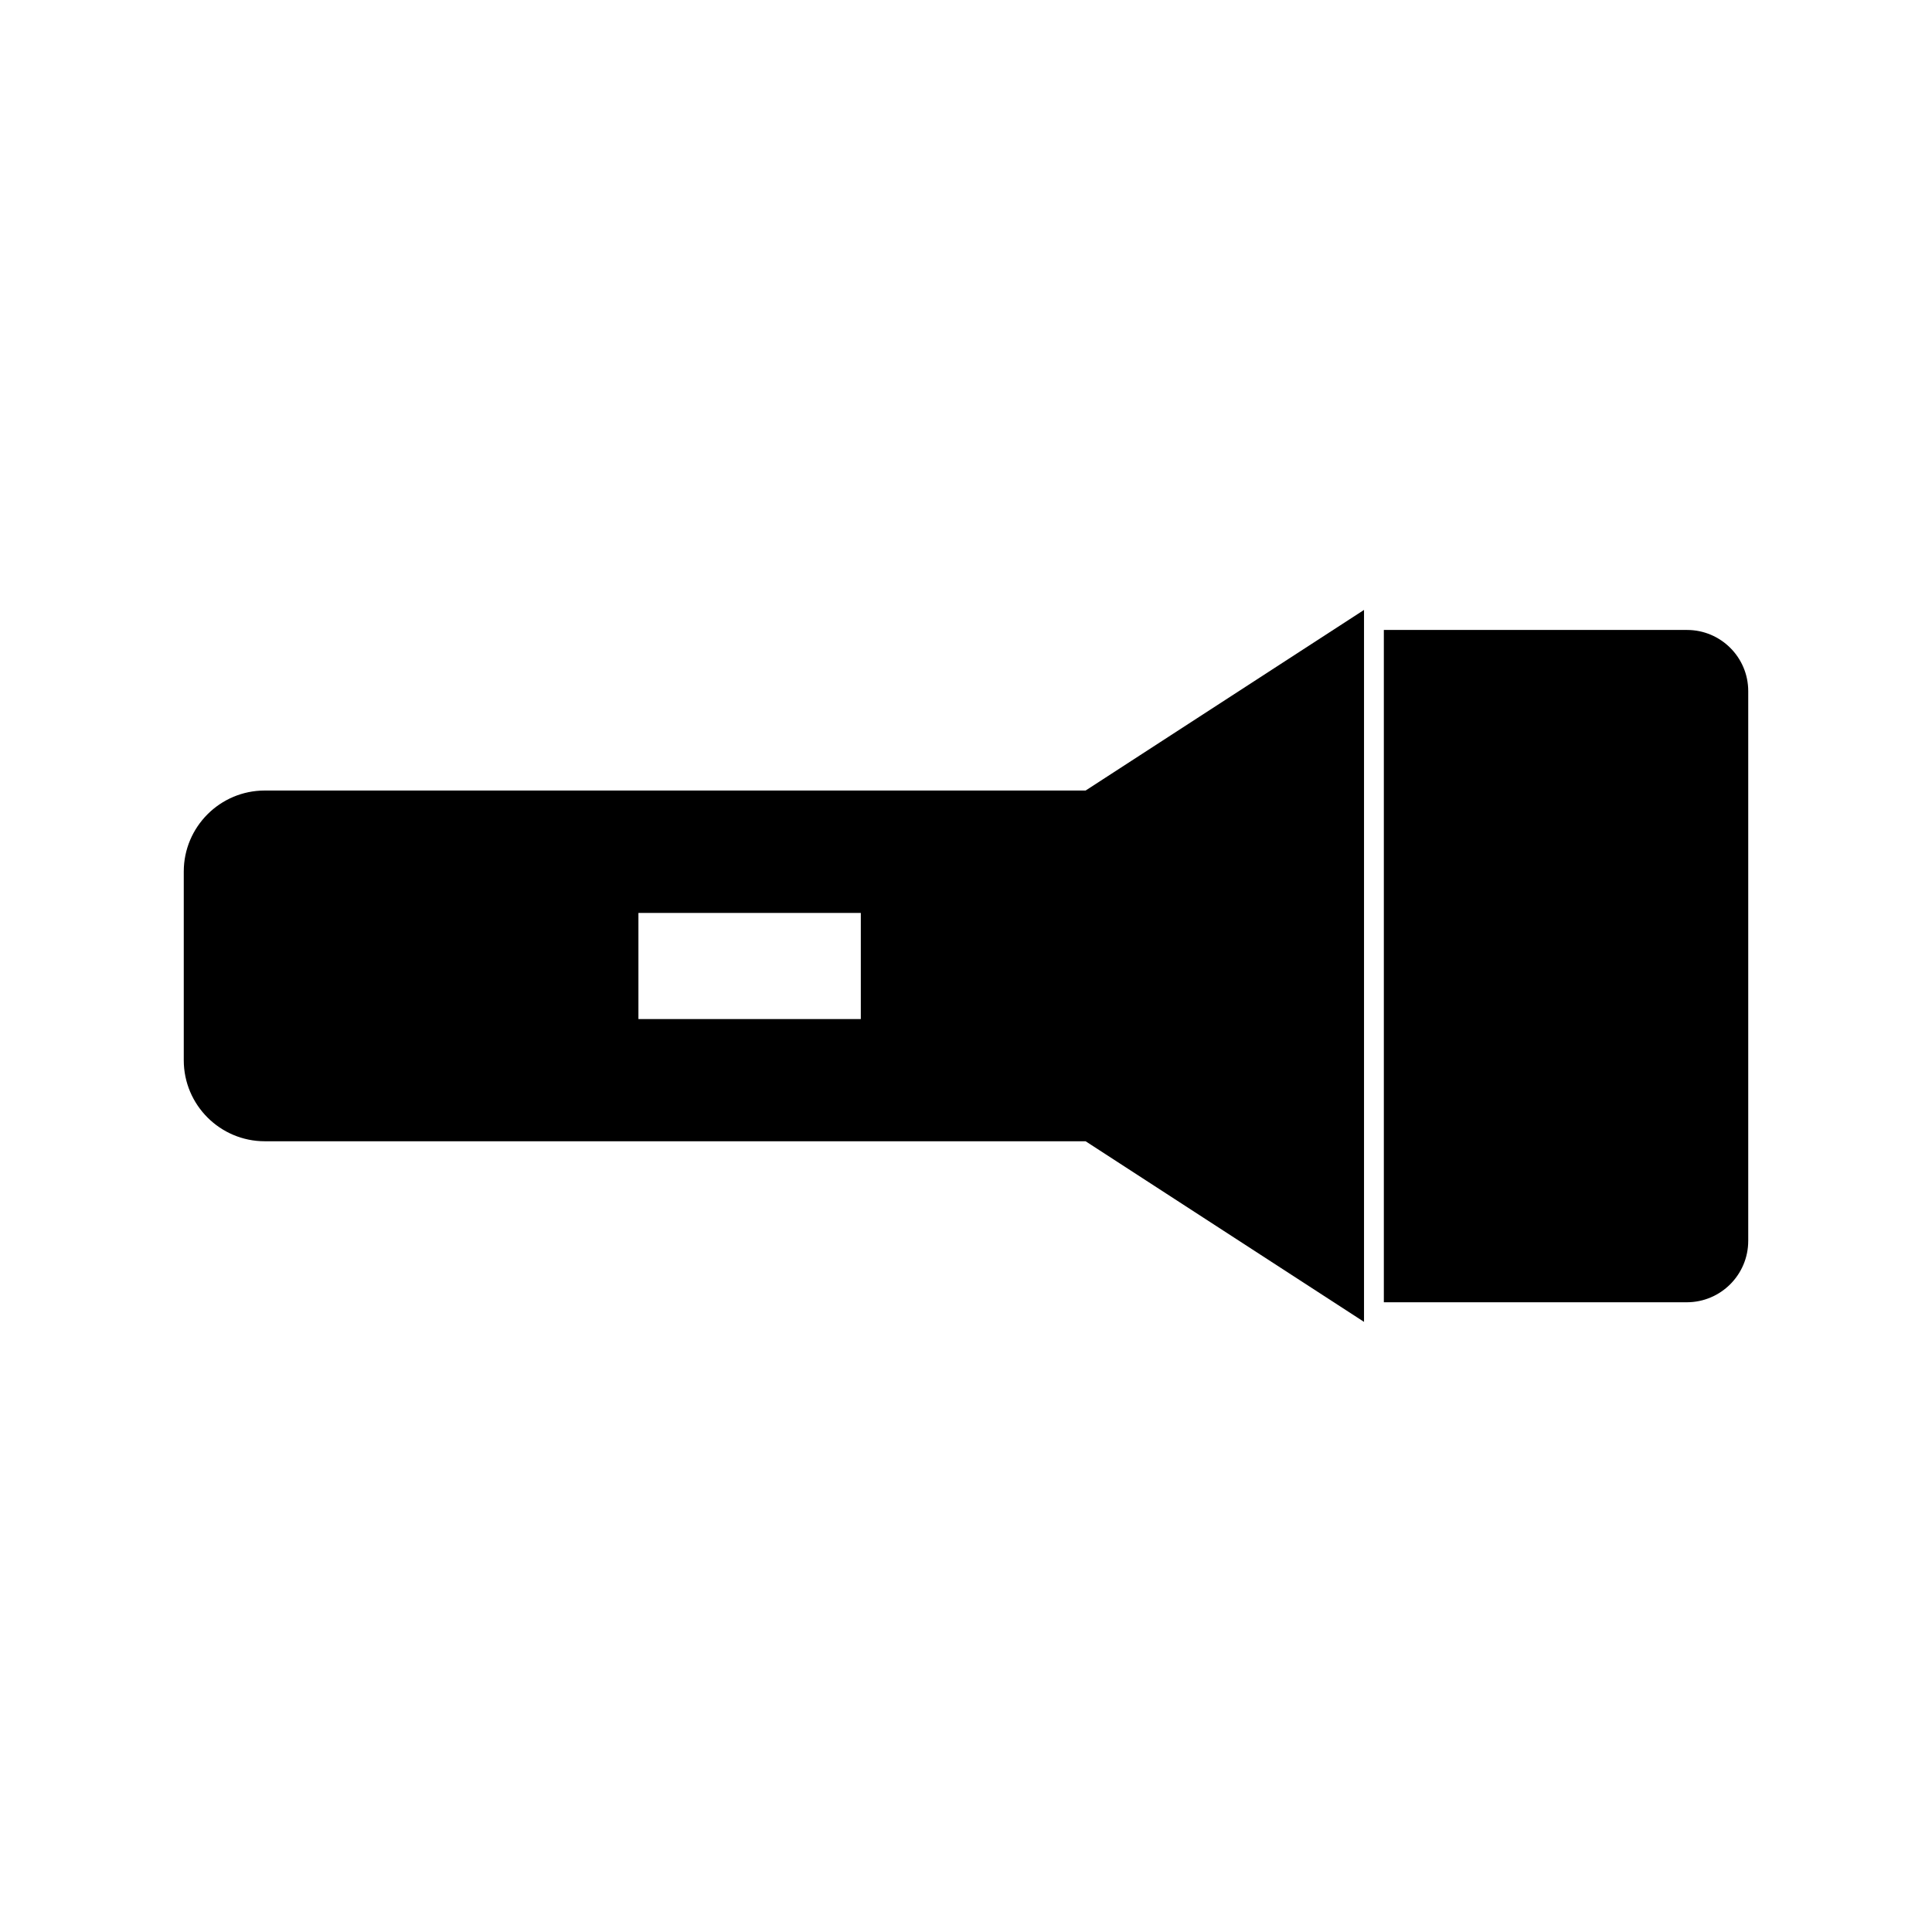
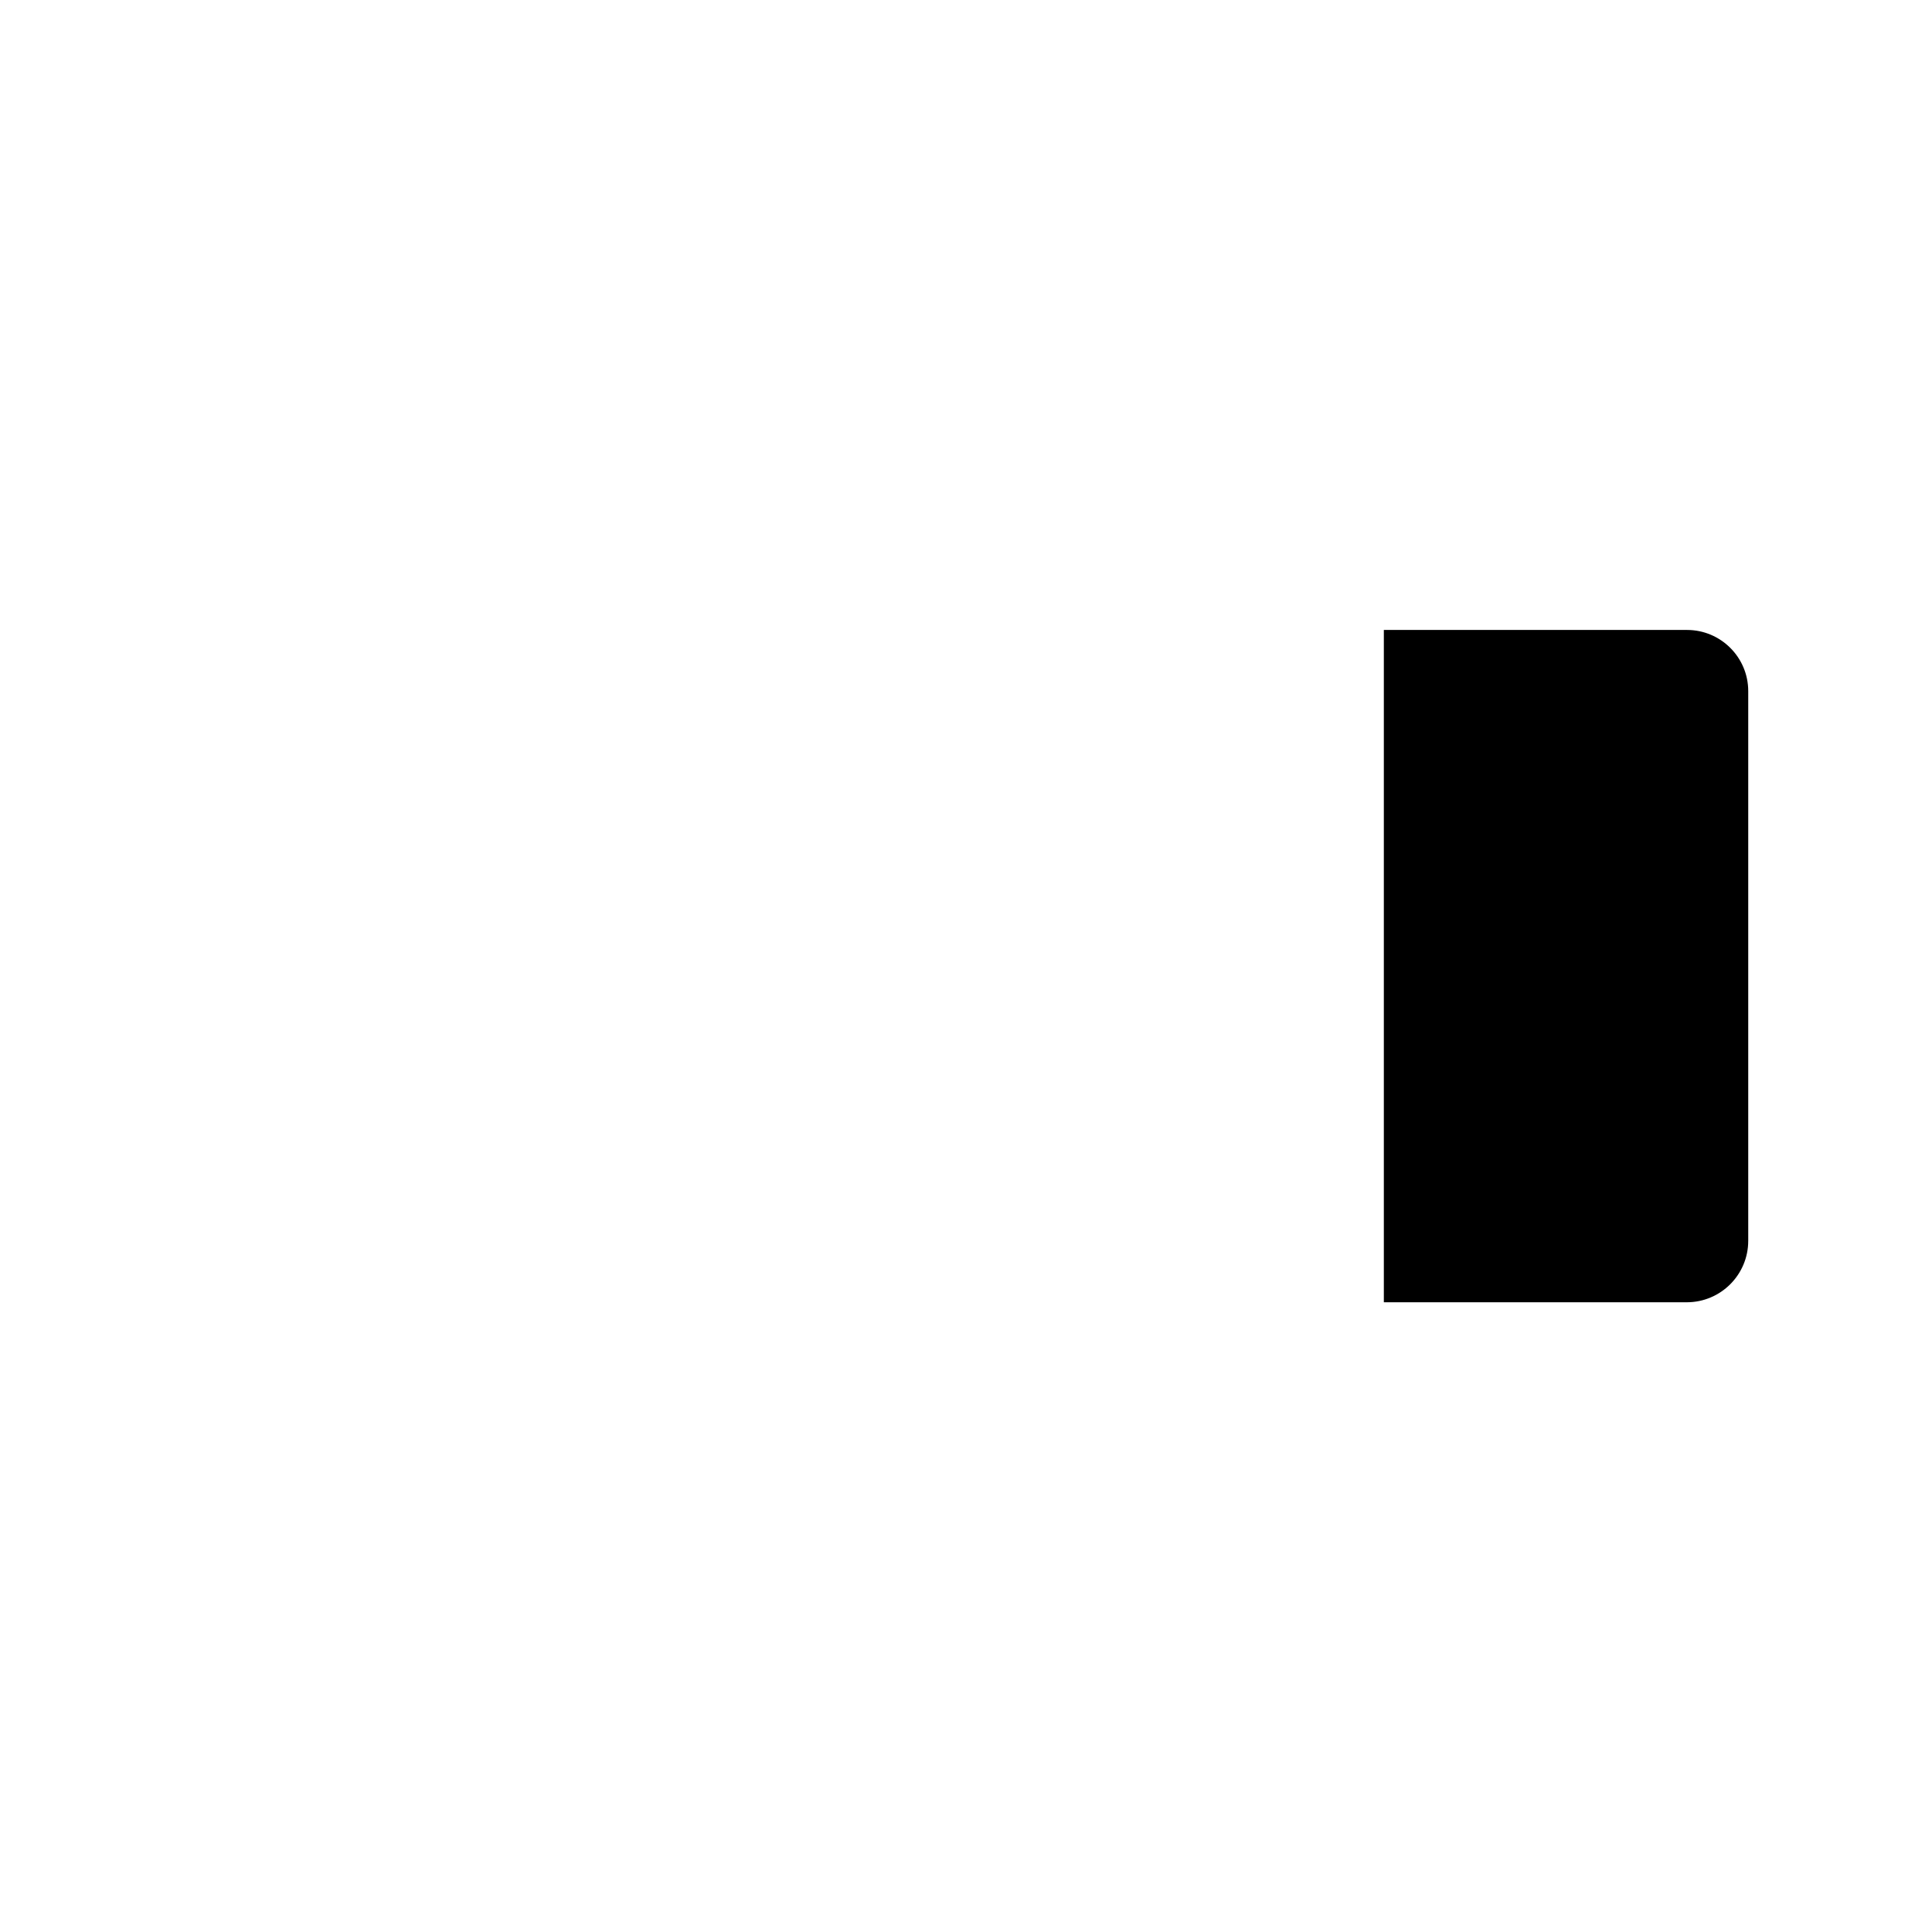
<svg xmlns="http://www.w3.org/2000/svg" fill="#000000" width="800px" height="800px" version="1.1" viewBox="144 144 512 512">
  <g>
-     <path d="m192.7 424.98c0 11.859 9.656 21.465 21.465 21.465h217.53l73.785 47.863v-188.67l-73.785 47.863-217.53-0.004c-11.859 0-21.465 9.656-21.465 21.465zm120.49-39.047h58.934v28.129h-58.934z" />
    <path d="m607.3 472.84v-145.68c0-8.973-7.293-16.215-16.215-16.215h-80.352v178.17h80.293c8.977-0.004 16.273-7.297 16.273-16.273z" />
  </g>
</svg>